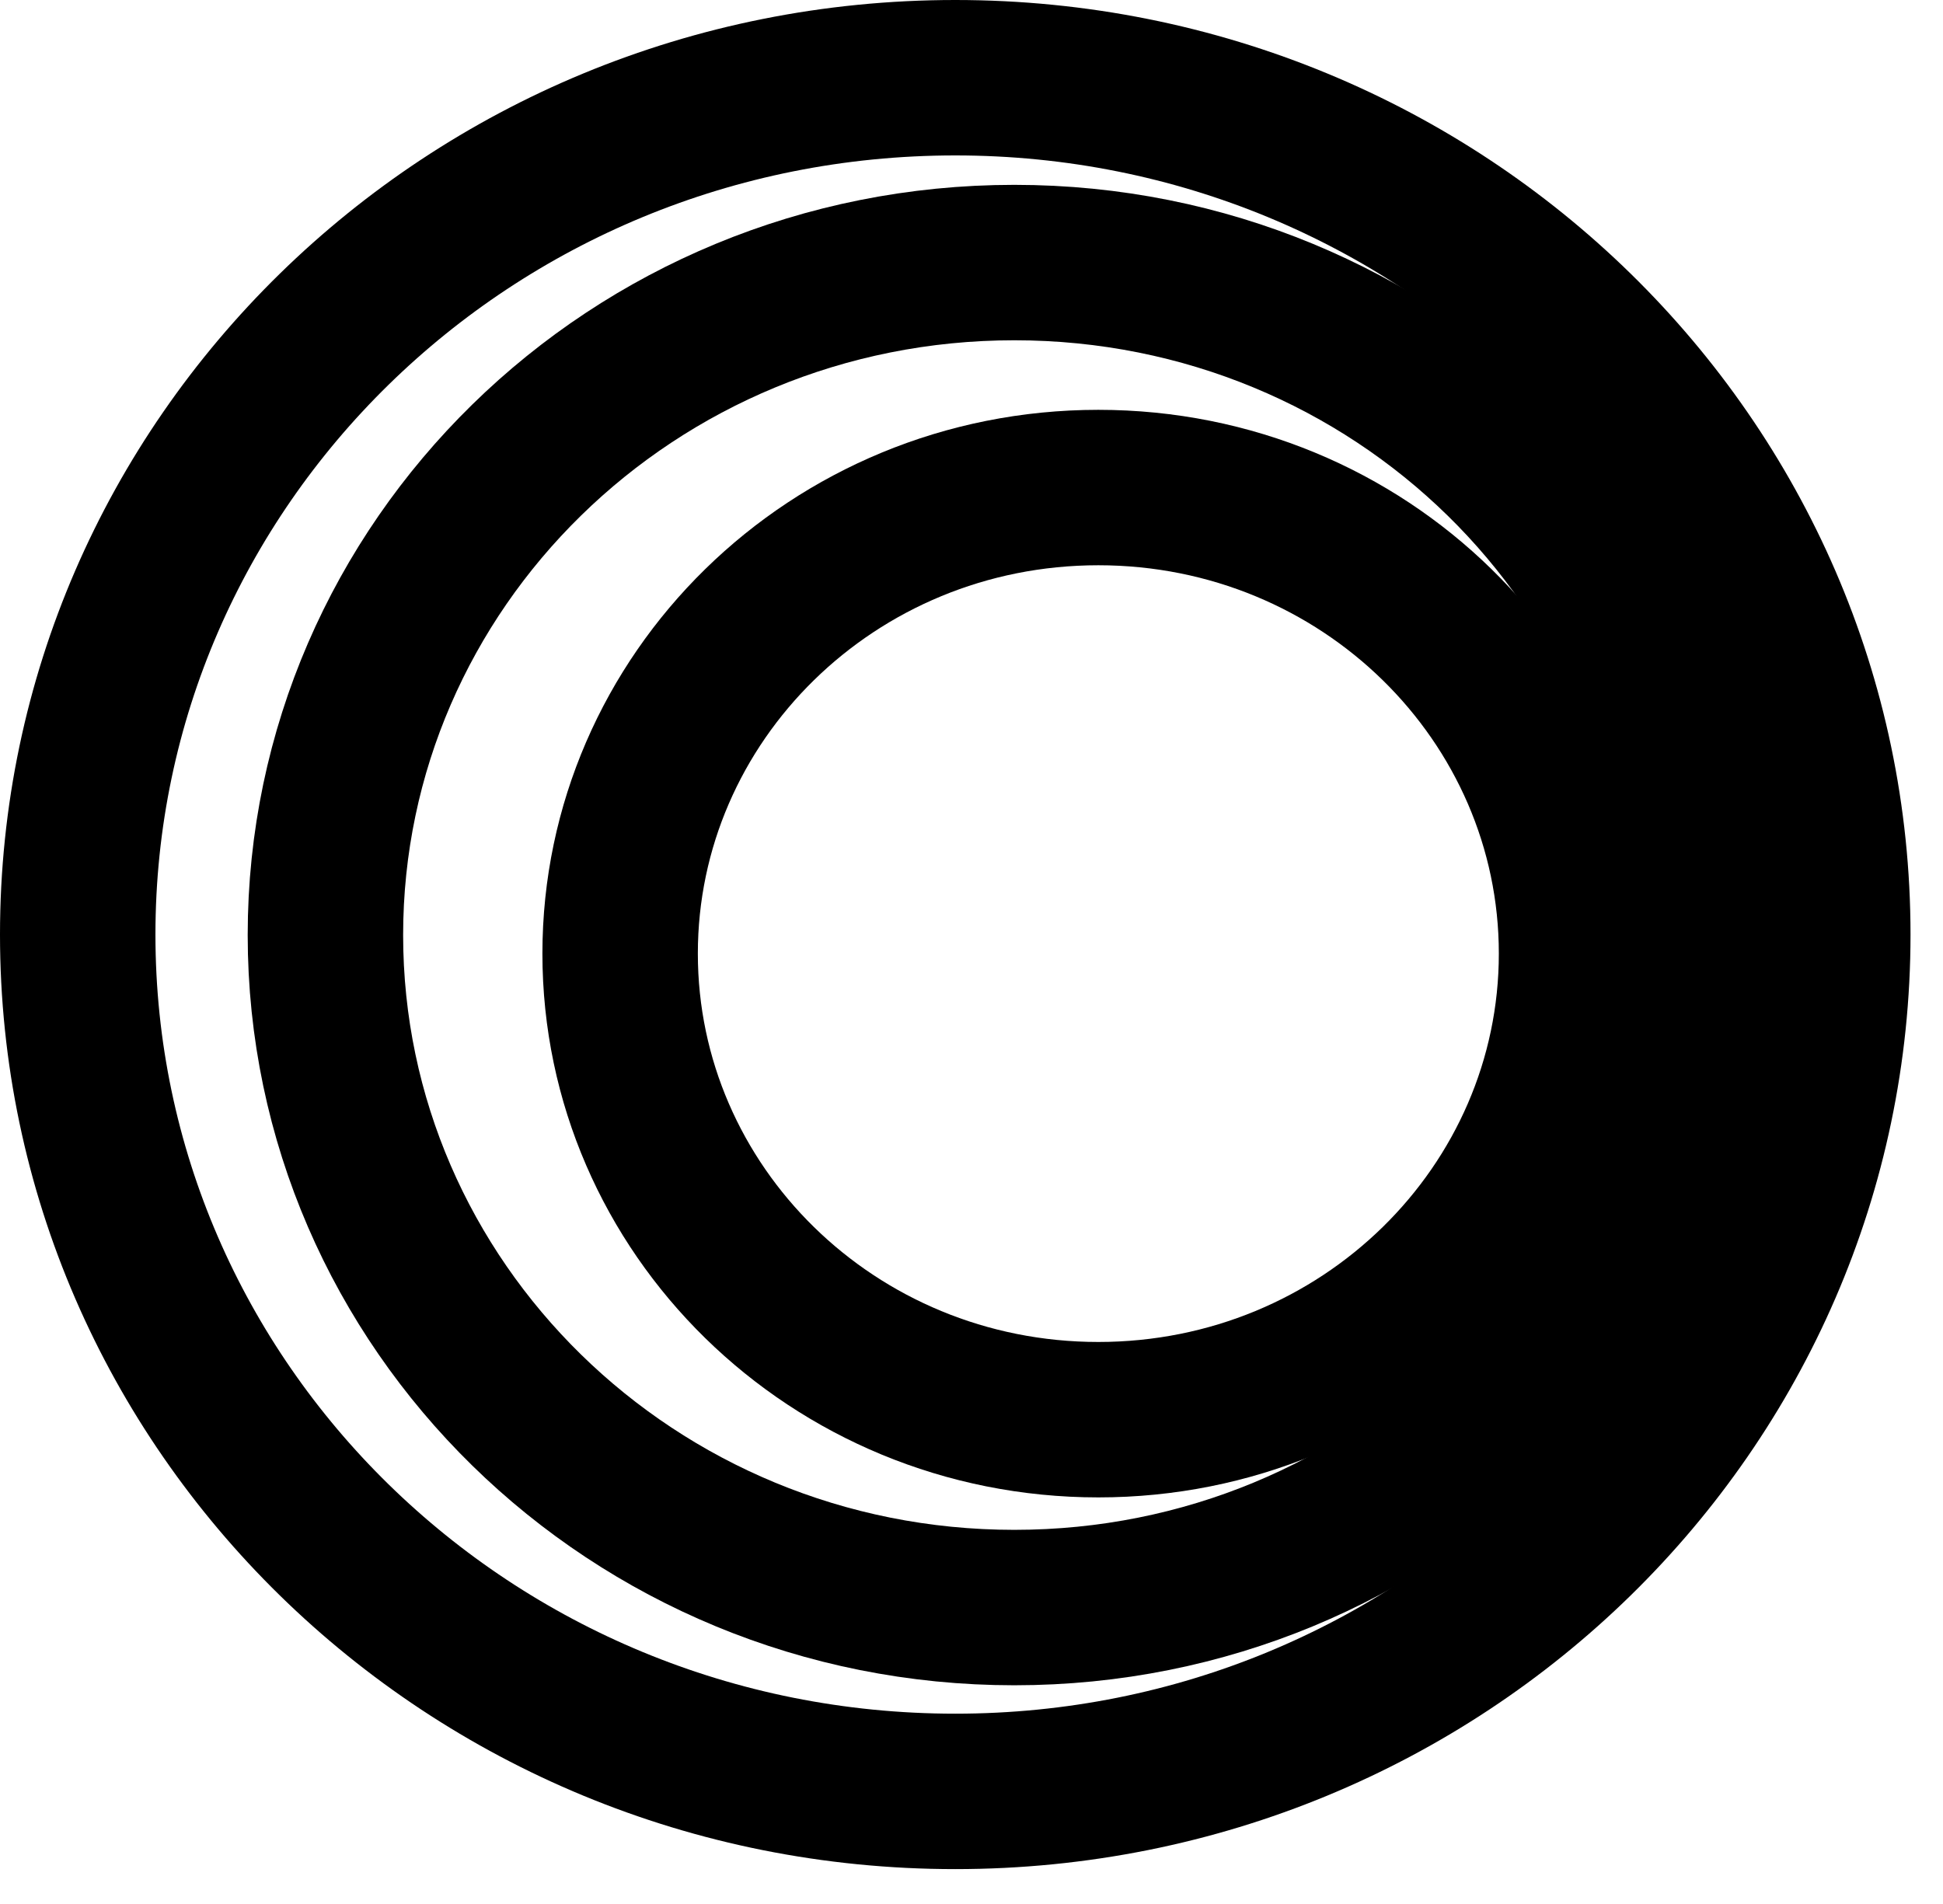
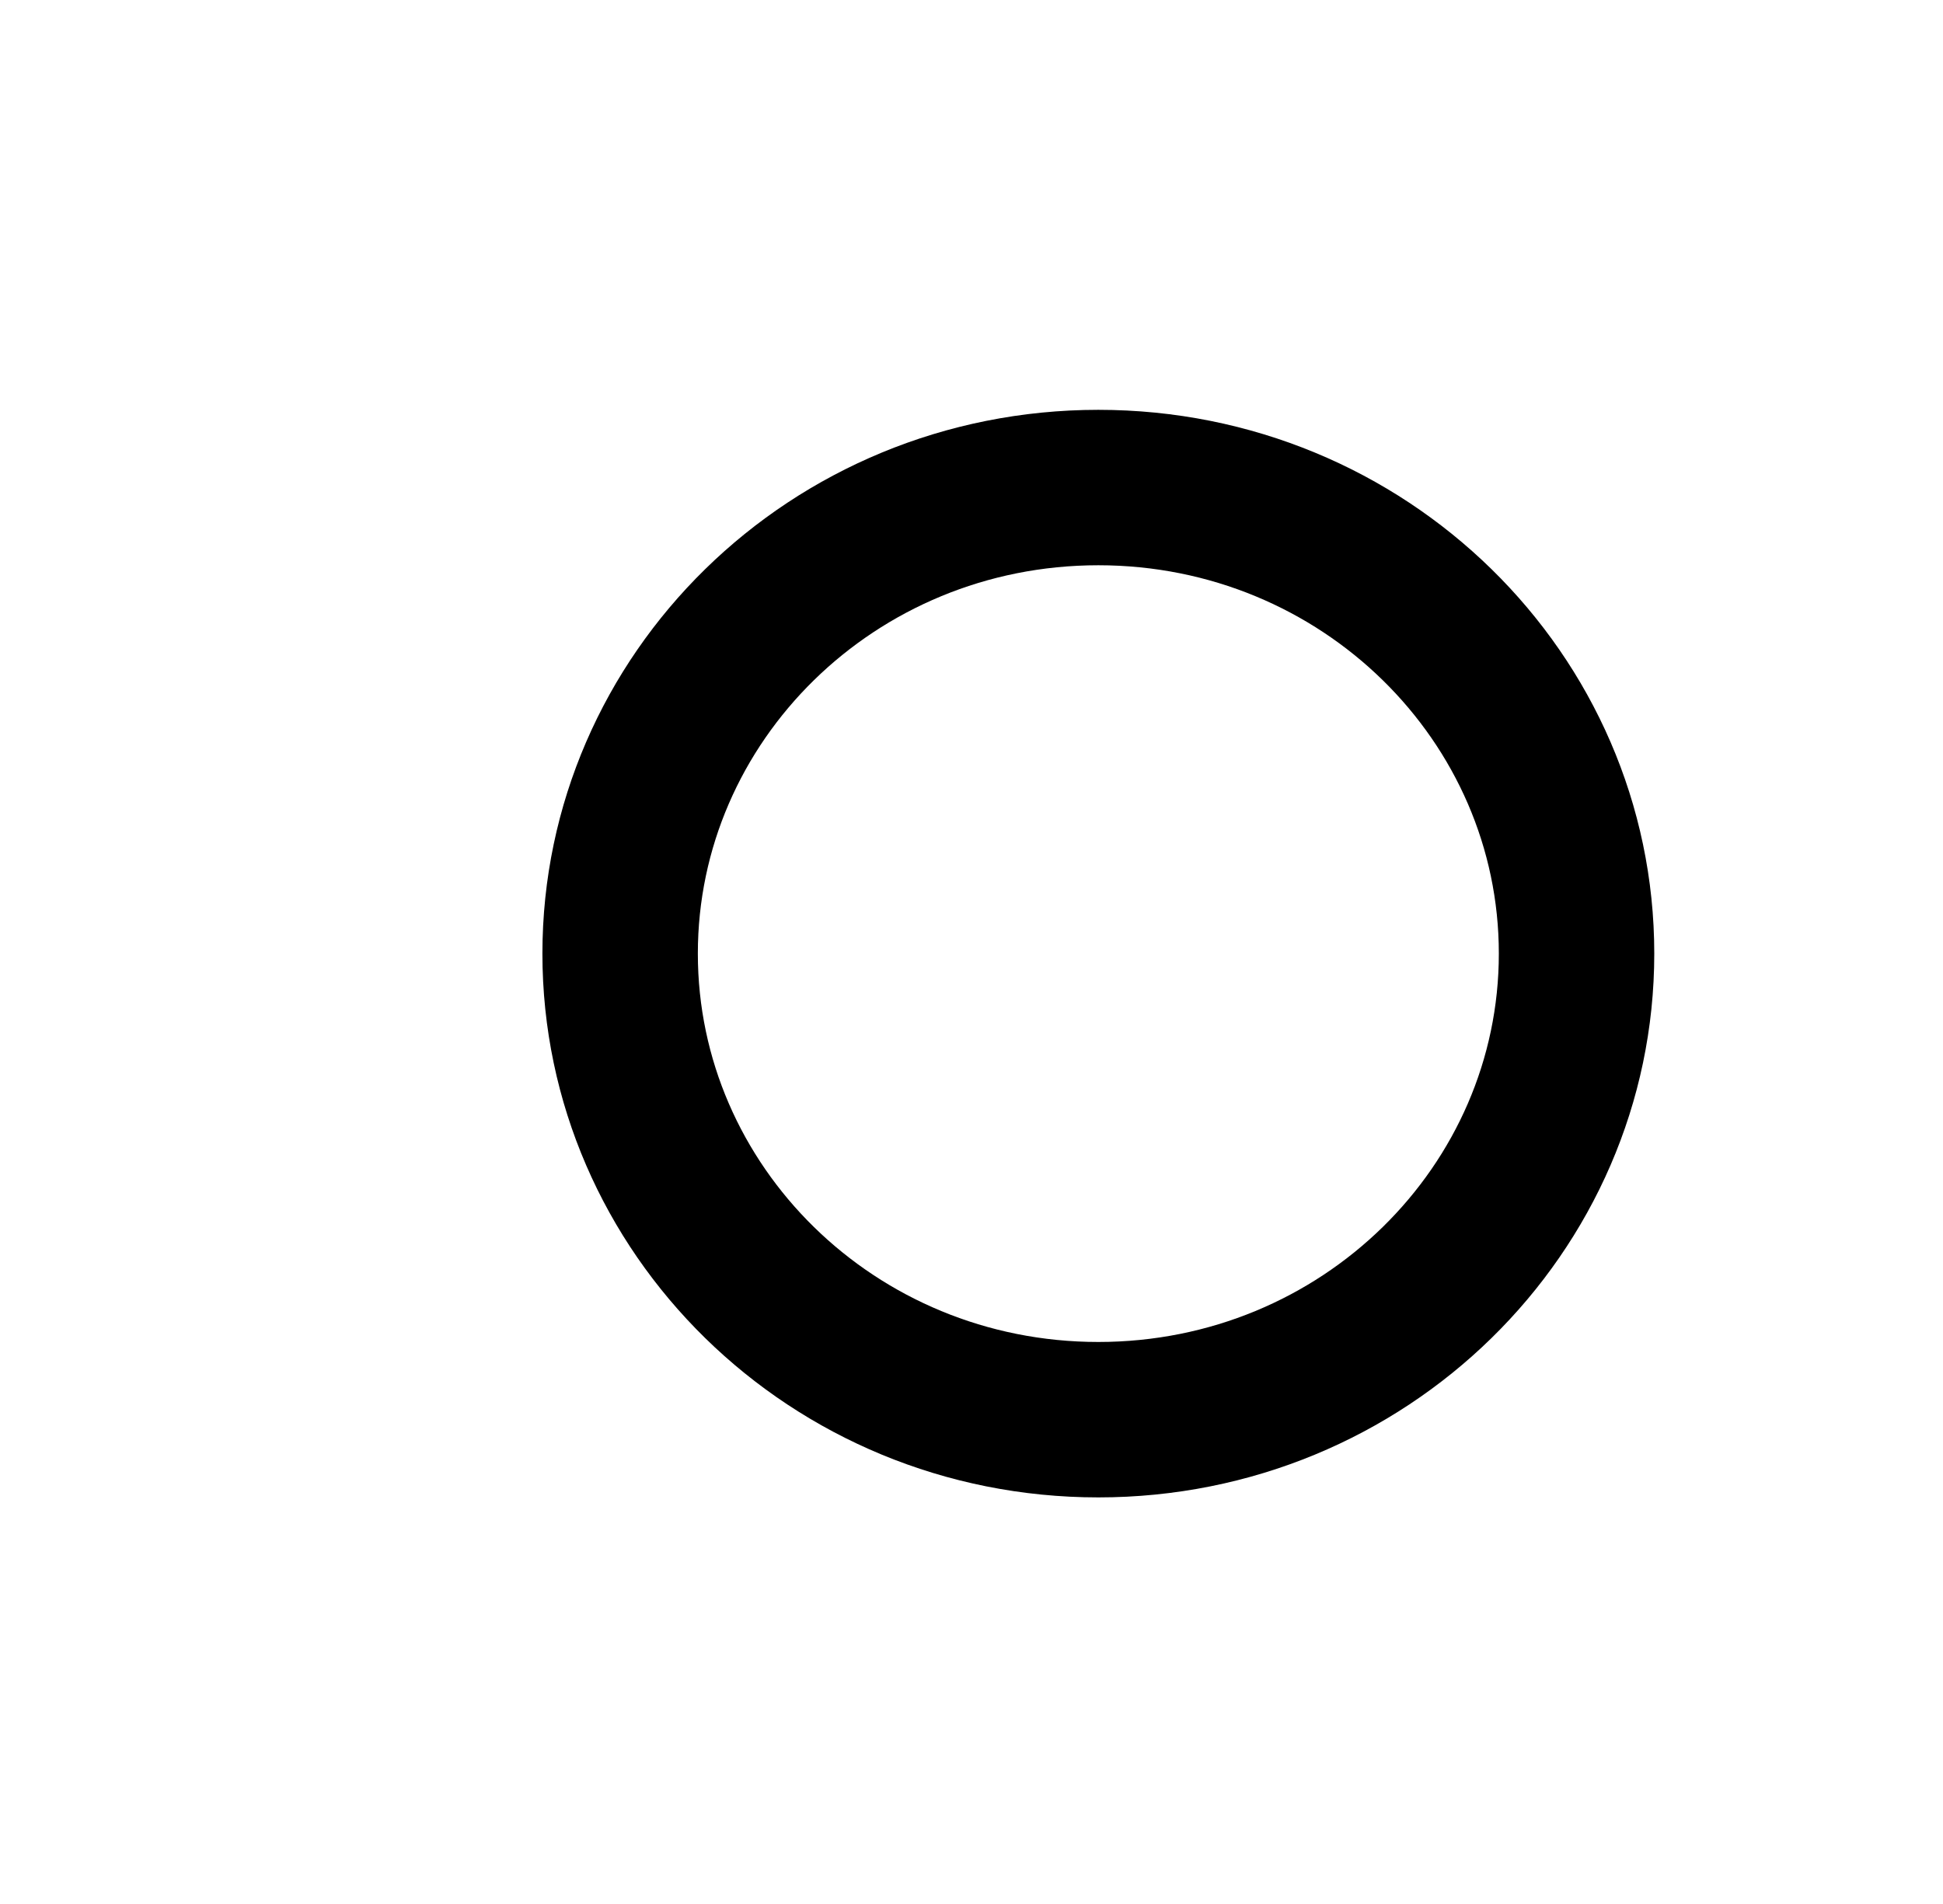
<svg xmlns="http://www.w3.org/2000/svg" width="50" height="49" viewBox="0 0 50 49" fill="none">
  <path d="M40.57 24.541C40.57 31.125 35.102 36.536 28.264 36.536C21.426 36.536 15.958 31.125 15.958 24.541C15.958 17.958 21.426 12.547 28.264 12.547C35.102 12.547 40.57 17.958 40.57 24.541Z" stroke="black" style="stroke:black;stroke-opacity:1;" stroke-width="4" />
-   <path d="M43.83 24.064C43.83 33.582 35.934 41.371 26.102 41.371C16.27 41.371 8.374 33.582 8.374 24.064C8.374 14.546 16.27 6.757 26.102 6.757C35.934 6.757 43.83 14.546 43.83 24.064Z" stroke="black" style="stroke:black;stroke-opacity:1;" stroke-width="4" />
-   <path d="M47.164 24.051C47.164 36.188 37.096 46.102 24.582 46.102C12.069 46.102 2 36.188 2 24.051C2 11.914 12.069 2 24.582 2C37.096 2 47.164 11.914 47.164 24.051Z" stroke="black" style="stroke:black;stroke-opacity:1;" stroke-width="4" />
</svg>